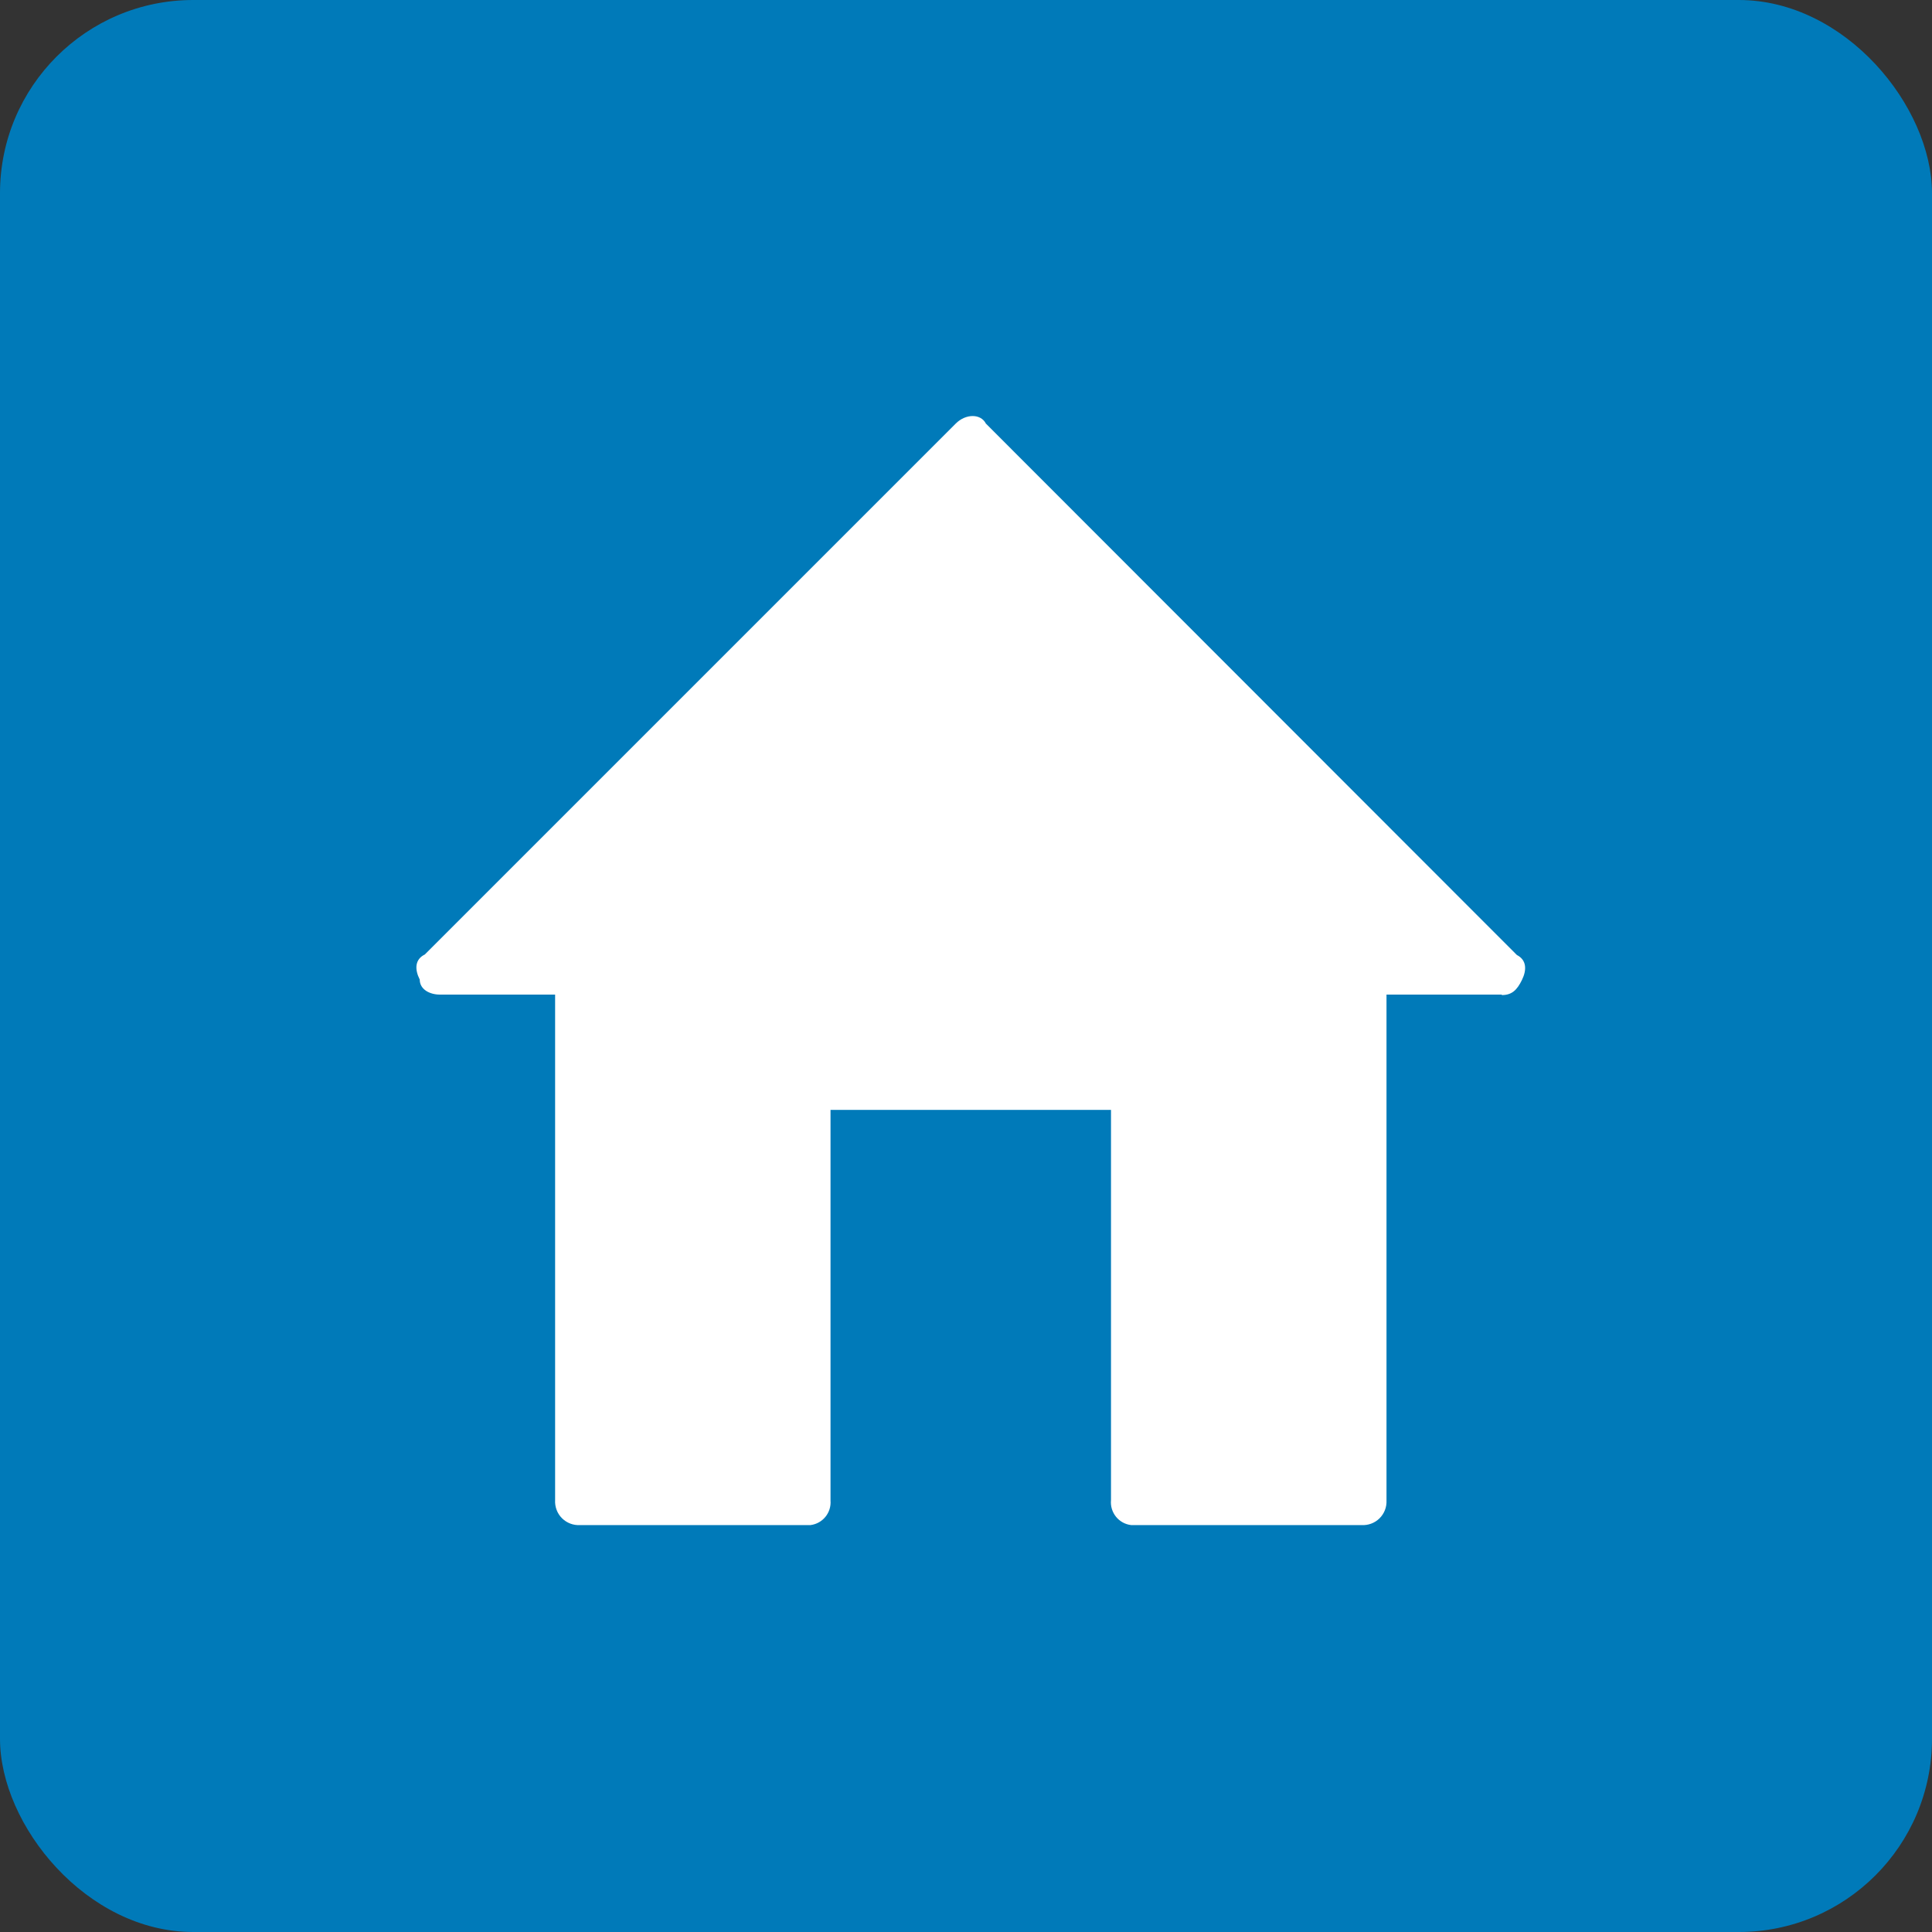
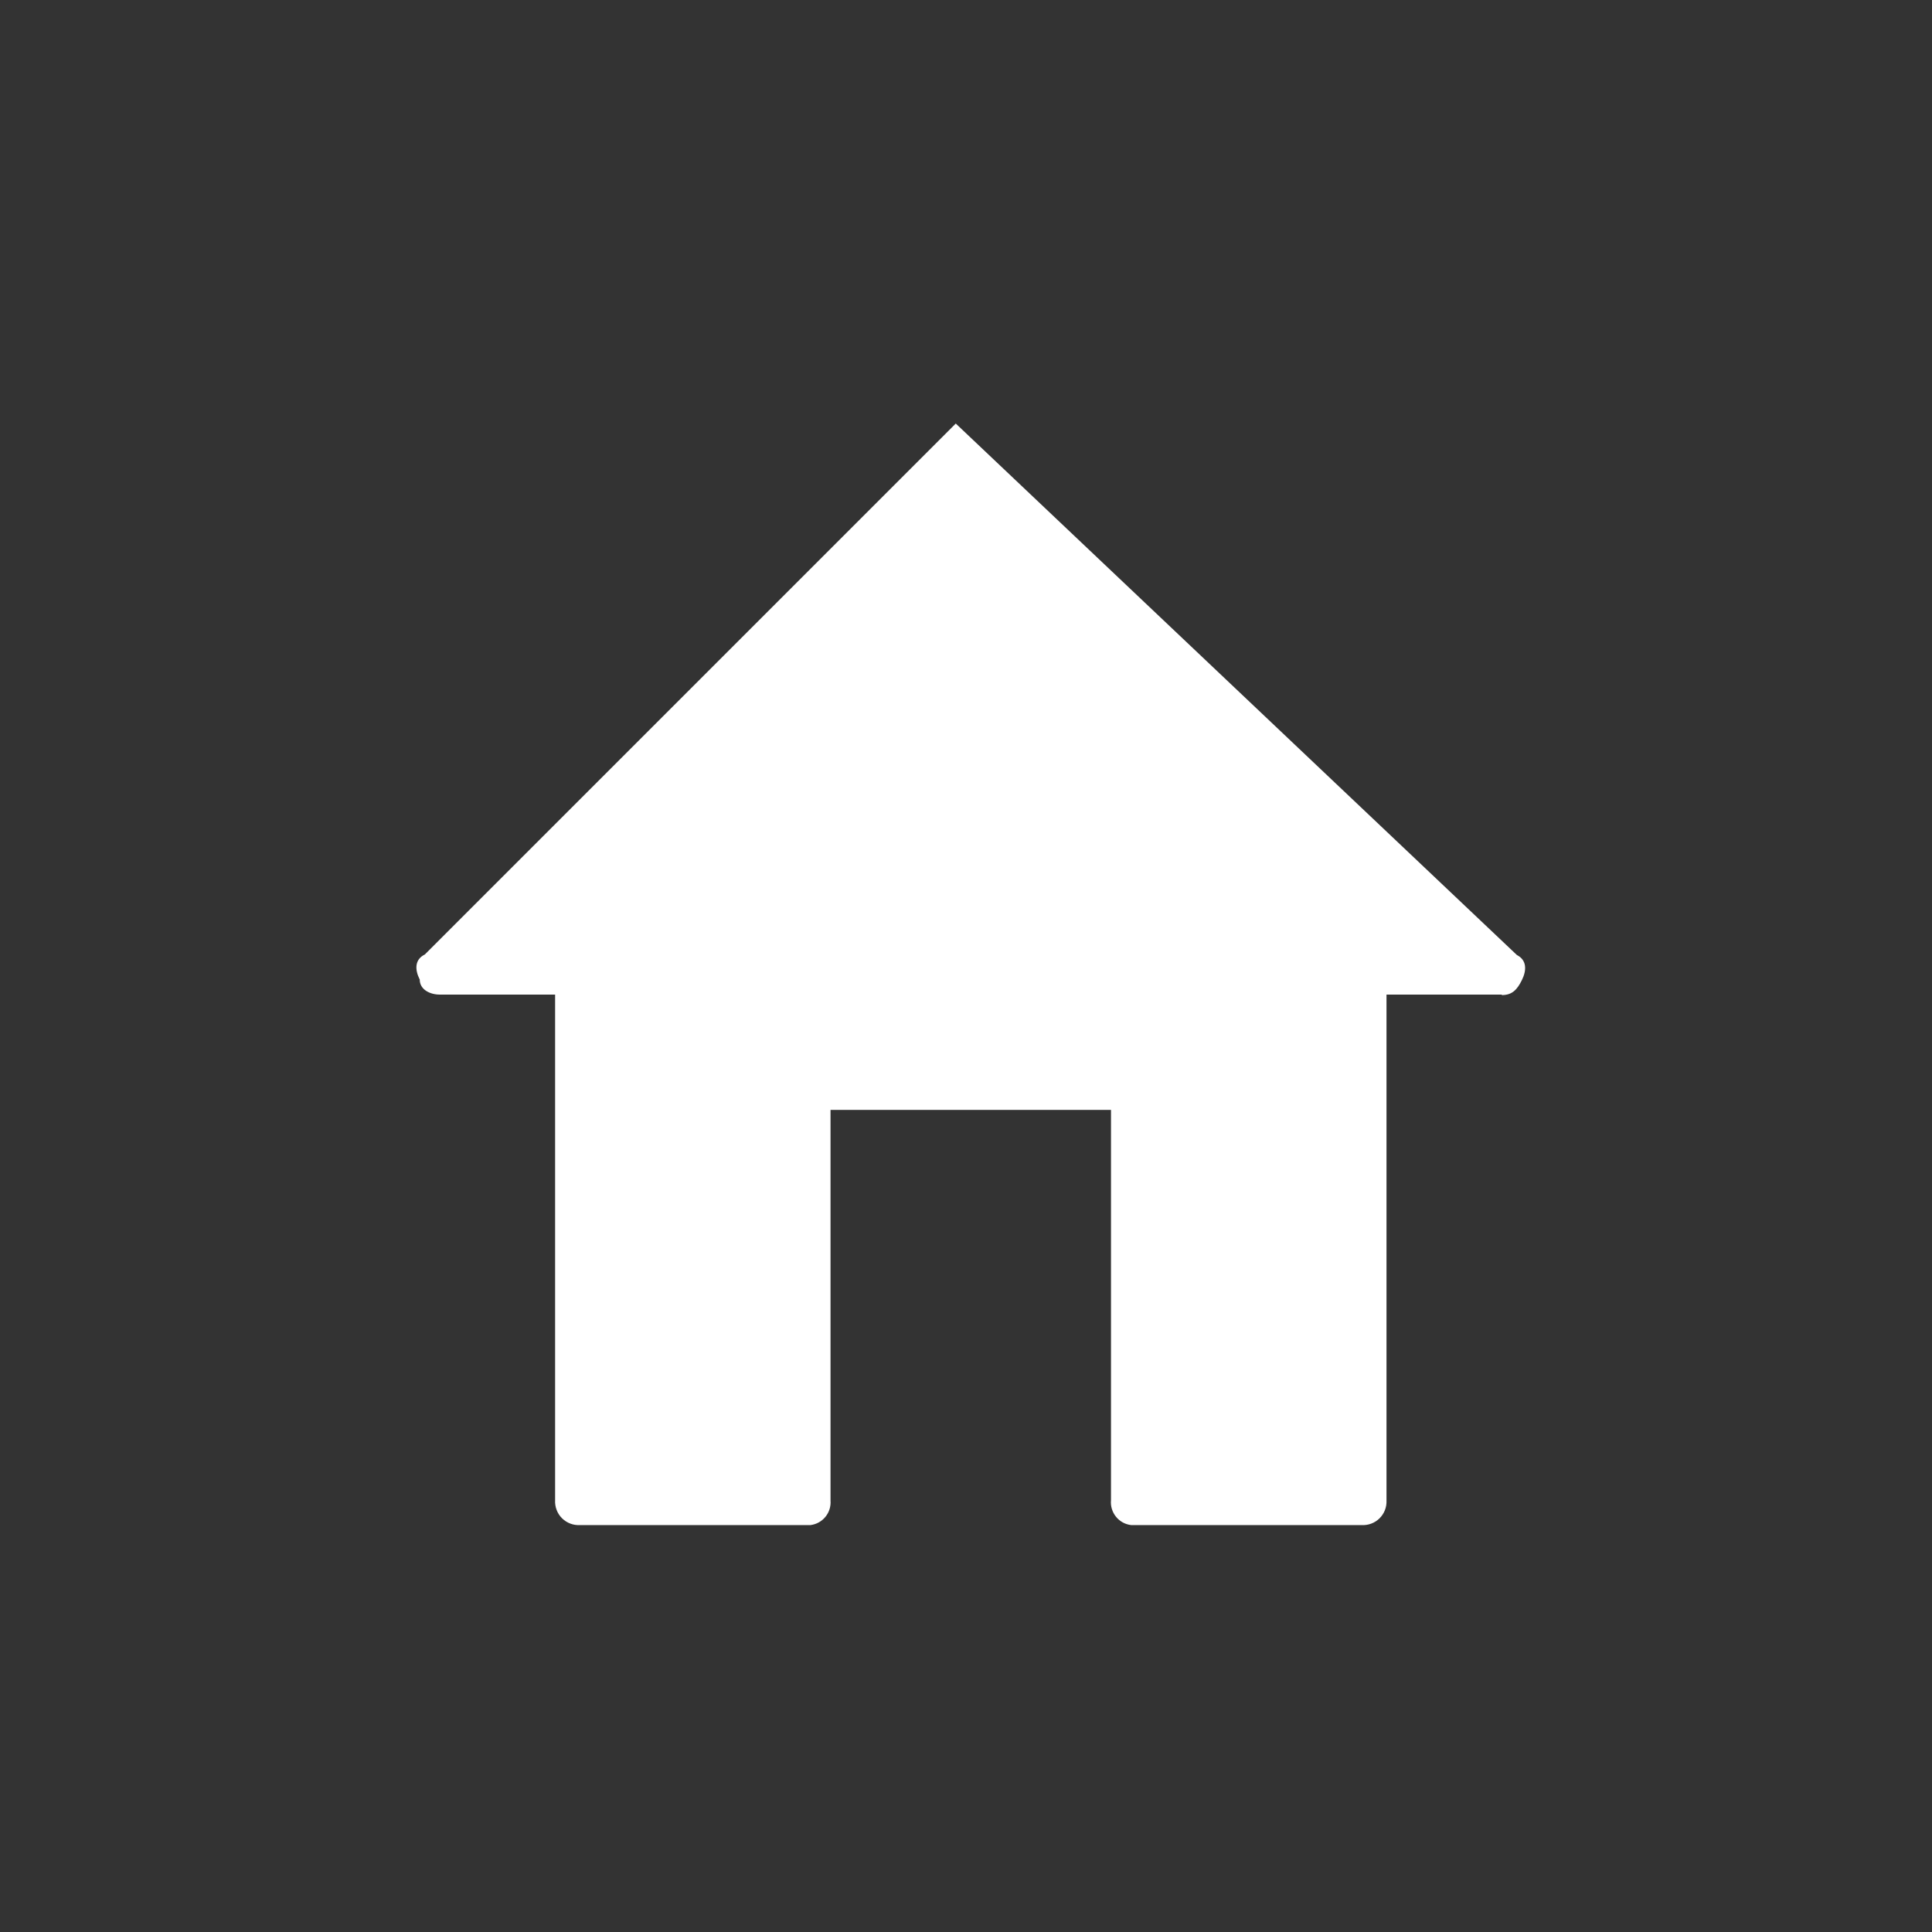
<svg xmlns="http://www.w3.org/2000/svg" width="40" height="40" viewBox="0 0 40 40" fill="none">
  <rect x="0" y="0" width="40" height="40" fill="#333333" stroke="none" />
-   <rect width="40" height="40" rx="4" fill="#007AB9" />
-   <path fill-rule="evenodd" clip-rule="evenodd" d="M31.093 20.592H28.706V31.067C28.712 31.206 28.659 31.34 28.56 31.437C28.462 31.533 28.326 31.584 28.188 31.575H23.418C23.161 31.545 22.977 31.314 23.002 31.057V22.979H17.195V31.067C17.215 31.32 17.033 31.543 16.782 31.575H12.011C11.871 31.584 11.735 31.532 11.635 31.433C11.536 31.334 11.485 31.197 11.493 31.057V20.592H9.106C8.9 20.592 8.69 20.487 8.69 20.28C8.585 20.074 8.585 19.864 8.795 19.762L19.788 8.769C19.995 8.562 20.306 8.562 20.411 8.769L31.405 19.772C31.611 19.877 31.611 20.084 31.51 20.29C31.408 20.497 31.303 20.602 31.093 20.602V20.592Z" fill="white" />
+   <path fill-rule="evenodd" clip-rule="evenodd" d="M31.093 20.592H28.706V31.067C28.712 31.206 28.659 31.34 28.56 31.437C28.462 31.533 28.326 31.584 28.188 31.575H23.418C23.161 31.545 22.977 31.314 23.002 31.057V22.979H17.195V31.067C17.215 31.32 17.033 31.543 16.782 31.575H12.011C11.871 31.584 11.735 31.532 11.635 31.433C11.536 31.334 11.485 31.197 11.493 31.057V20.592H9.106C8.9 20.592 8.69 20.487 8.69 20.28C8.585 20.074 8.585 19.864 8.795 19.762L19.788 8.769L31.405 19.772C31.611 19.877 31.611 20.084 31.51 20.29C31.408 20.497 31.303 20.602 31.093 20.602V20.592Z" fill="white" />
</svg>